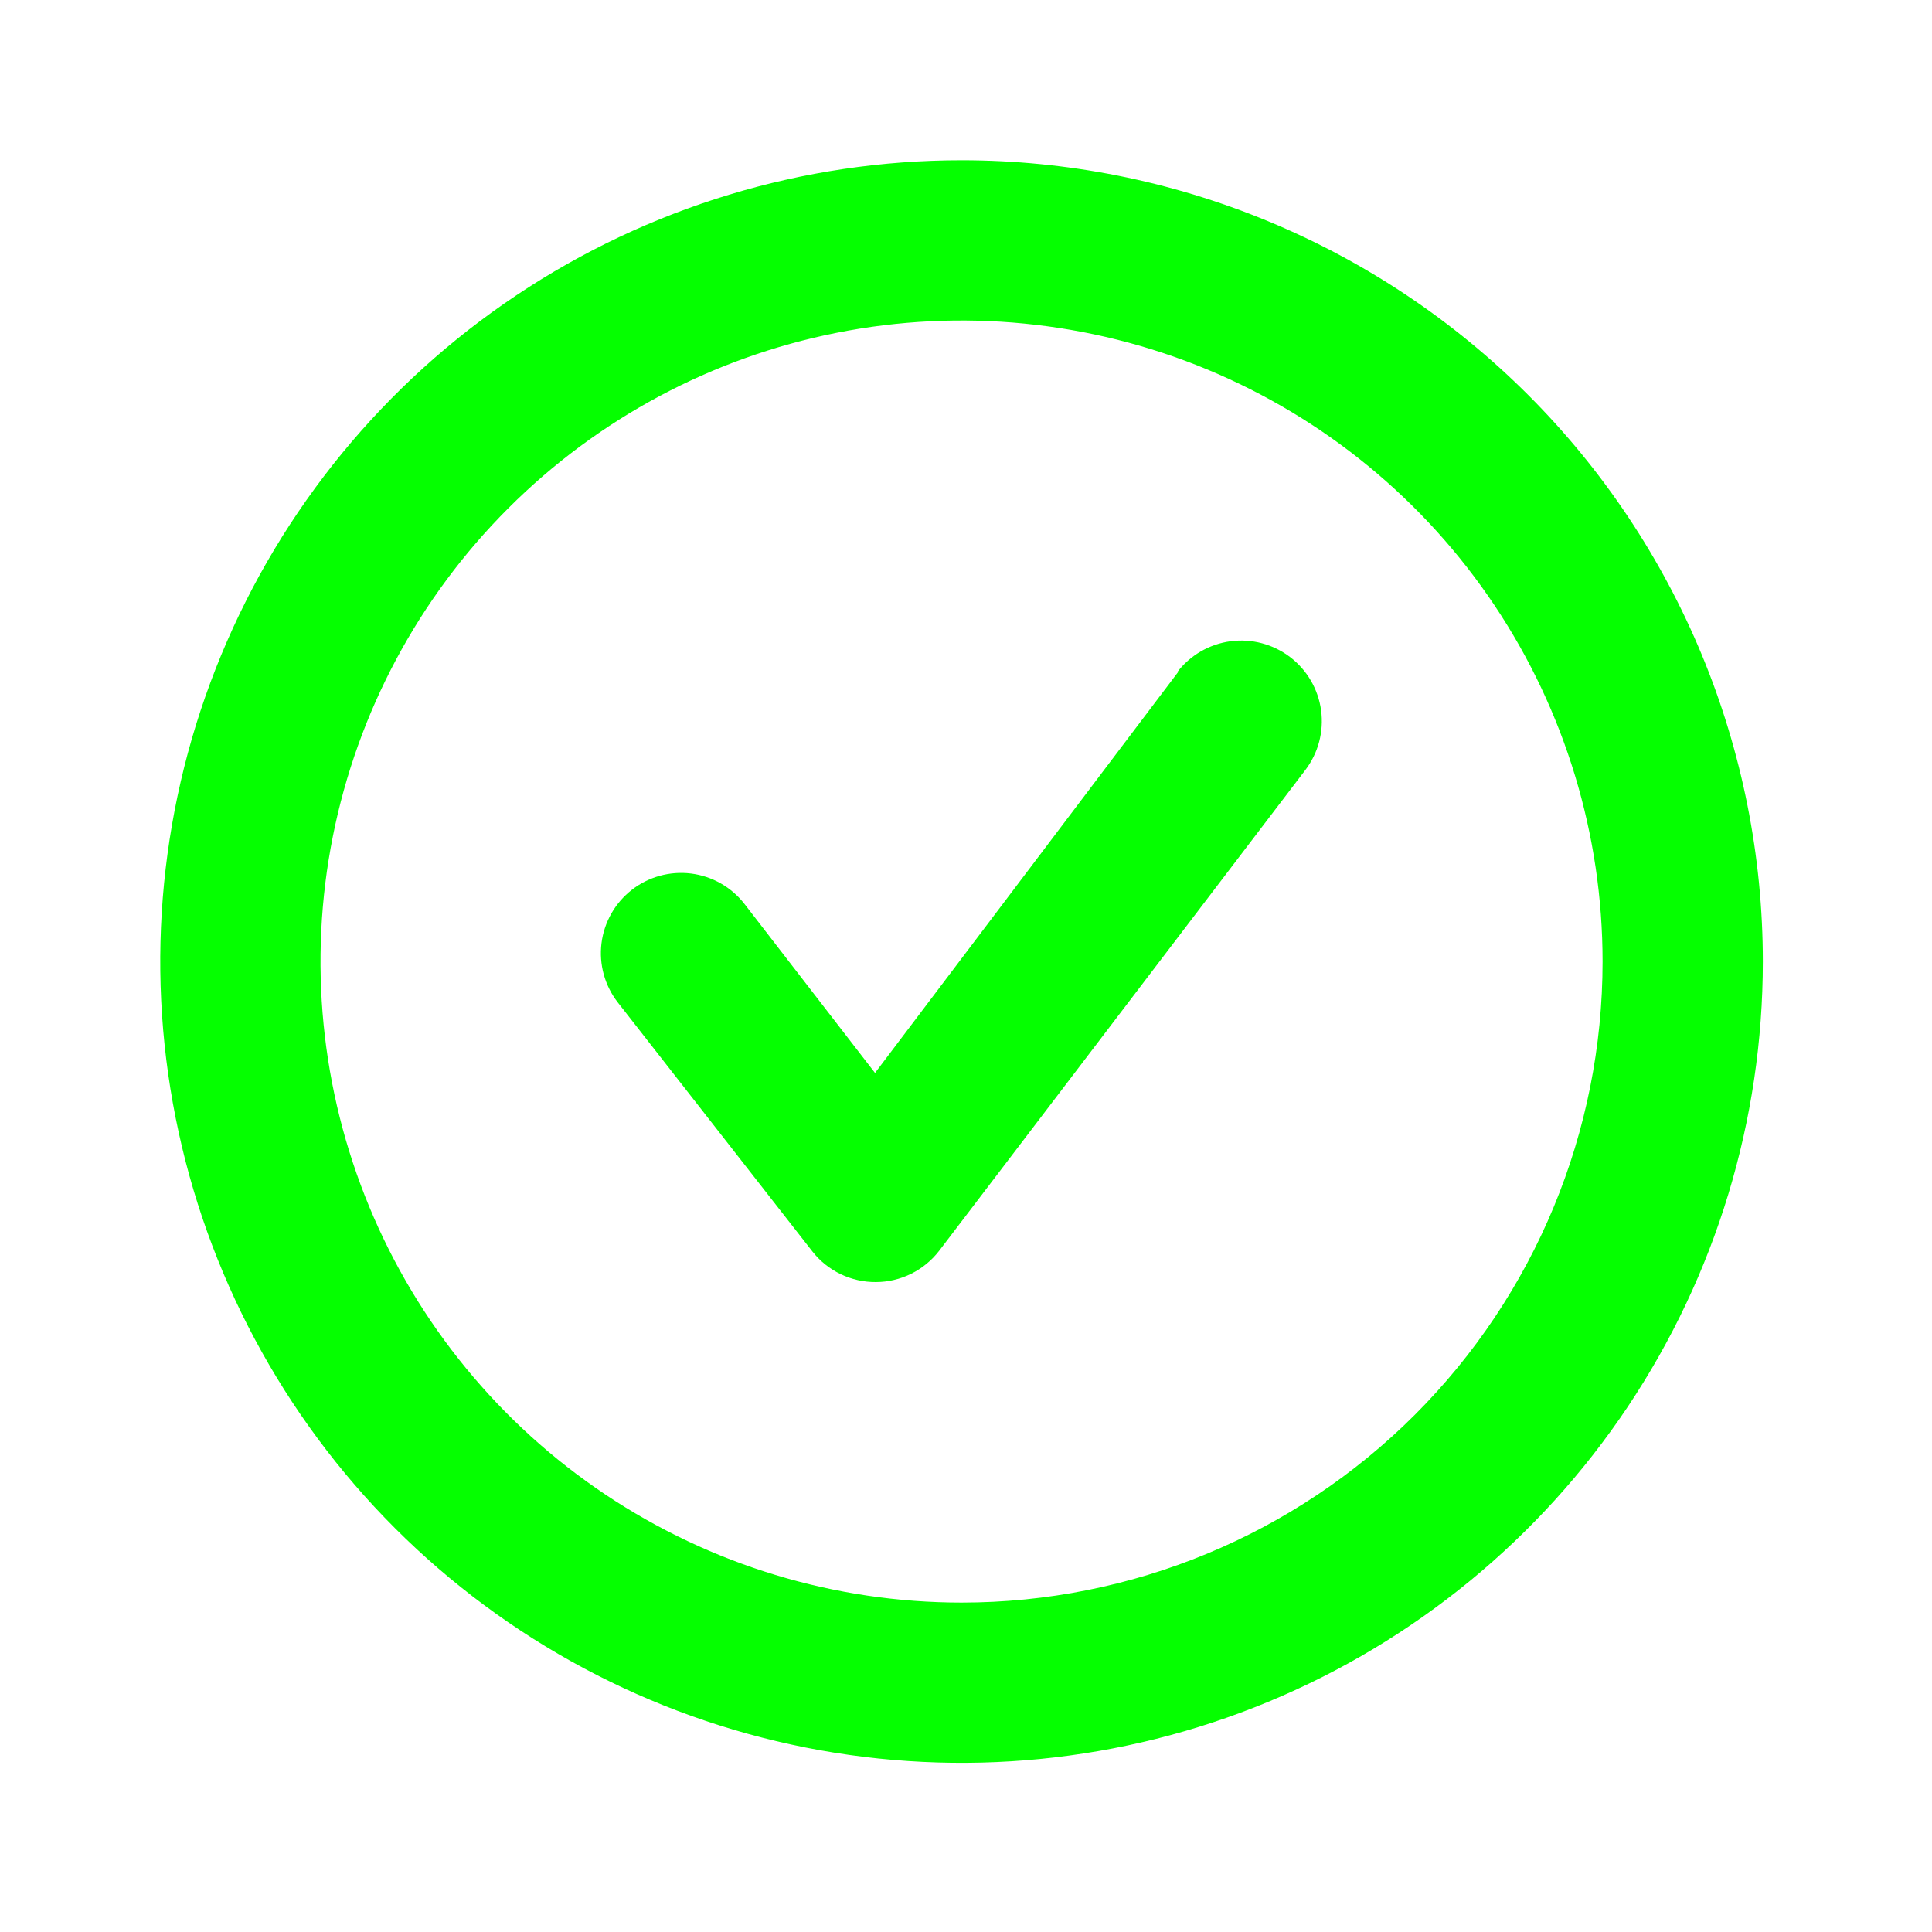
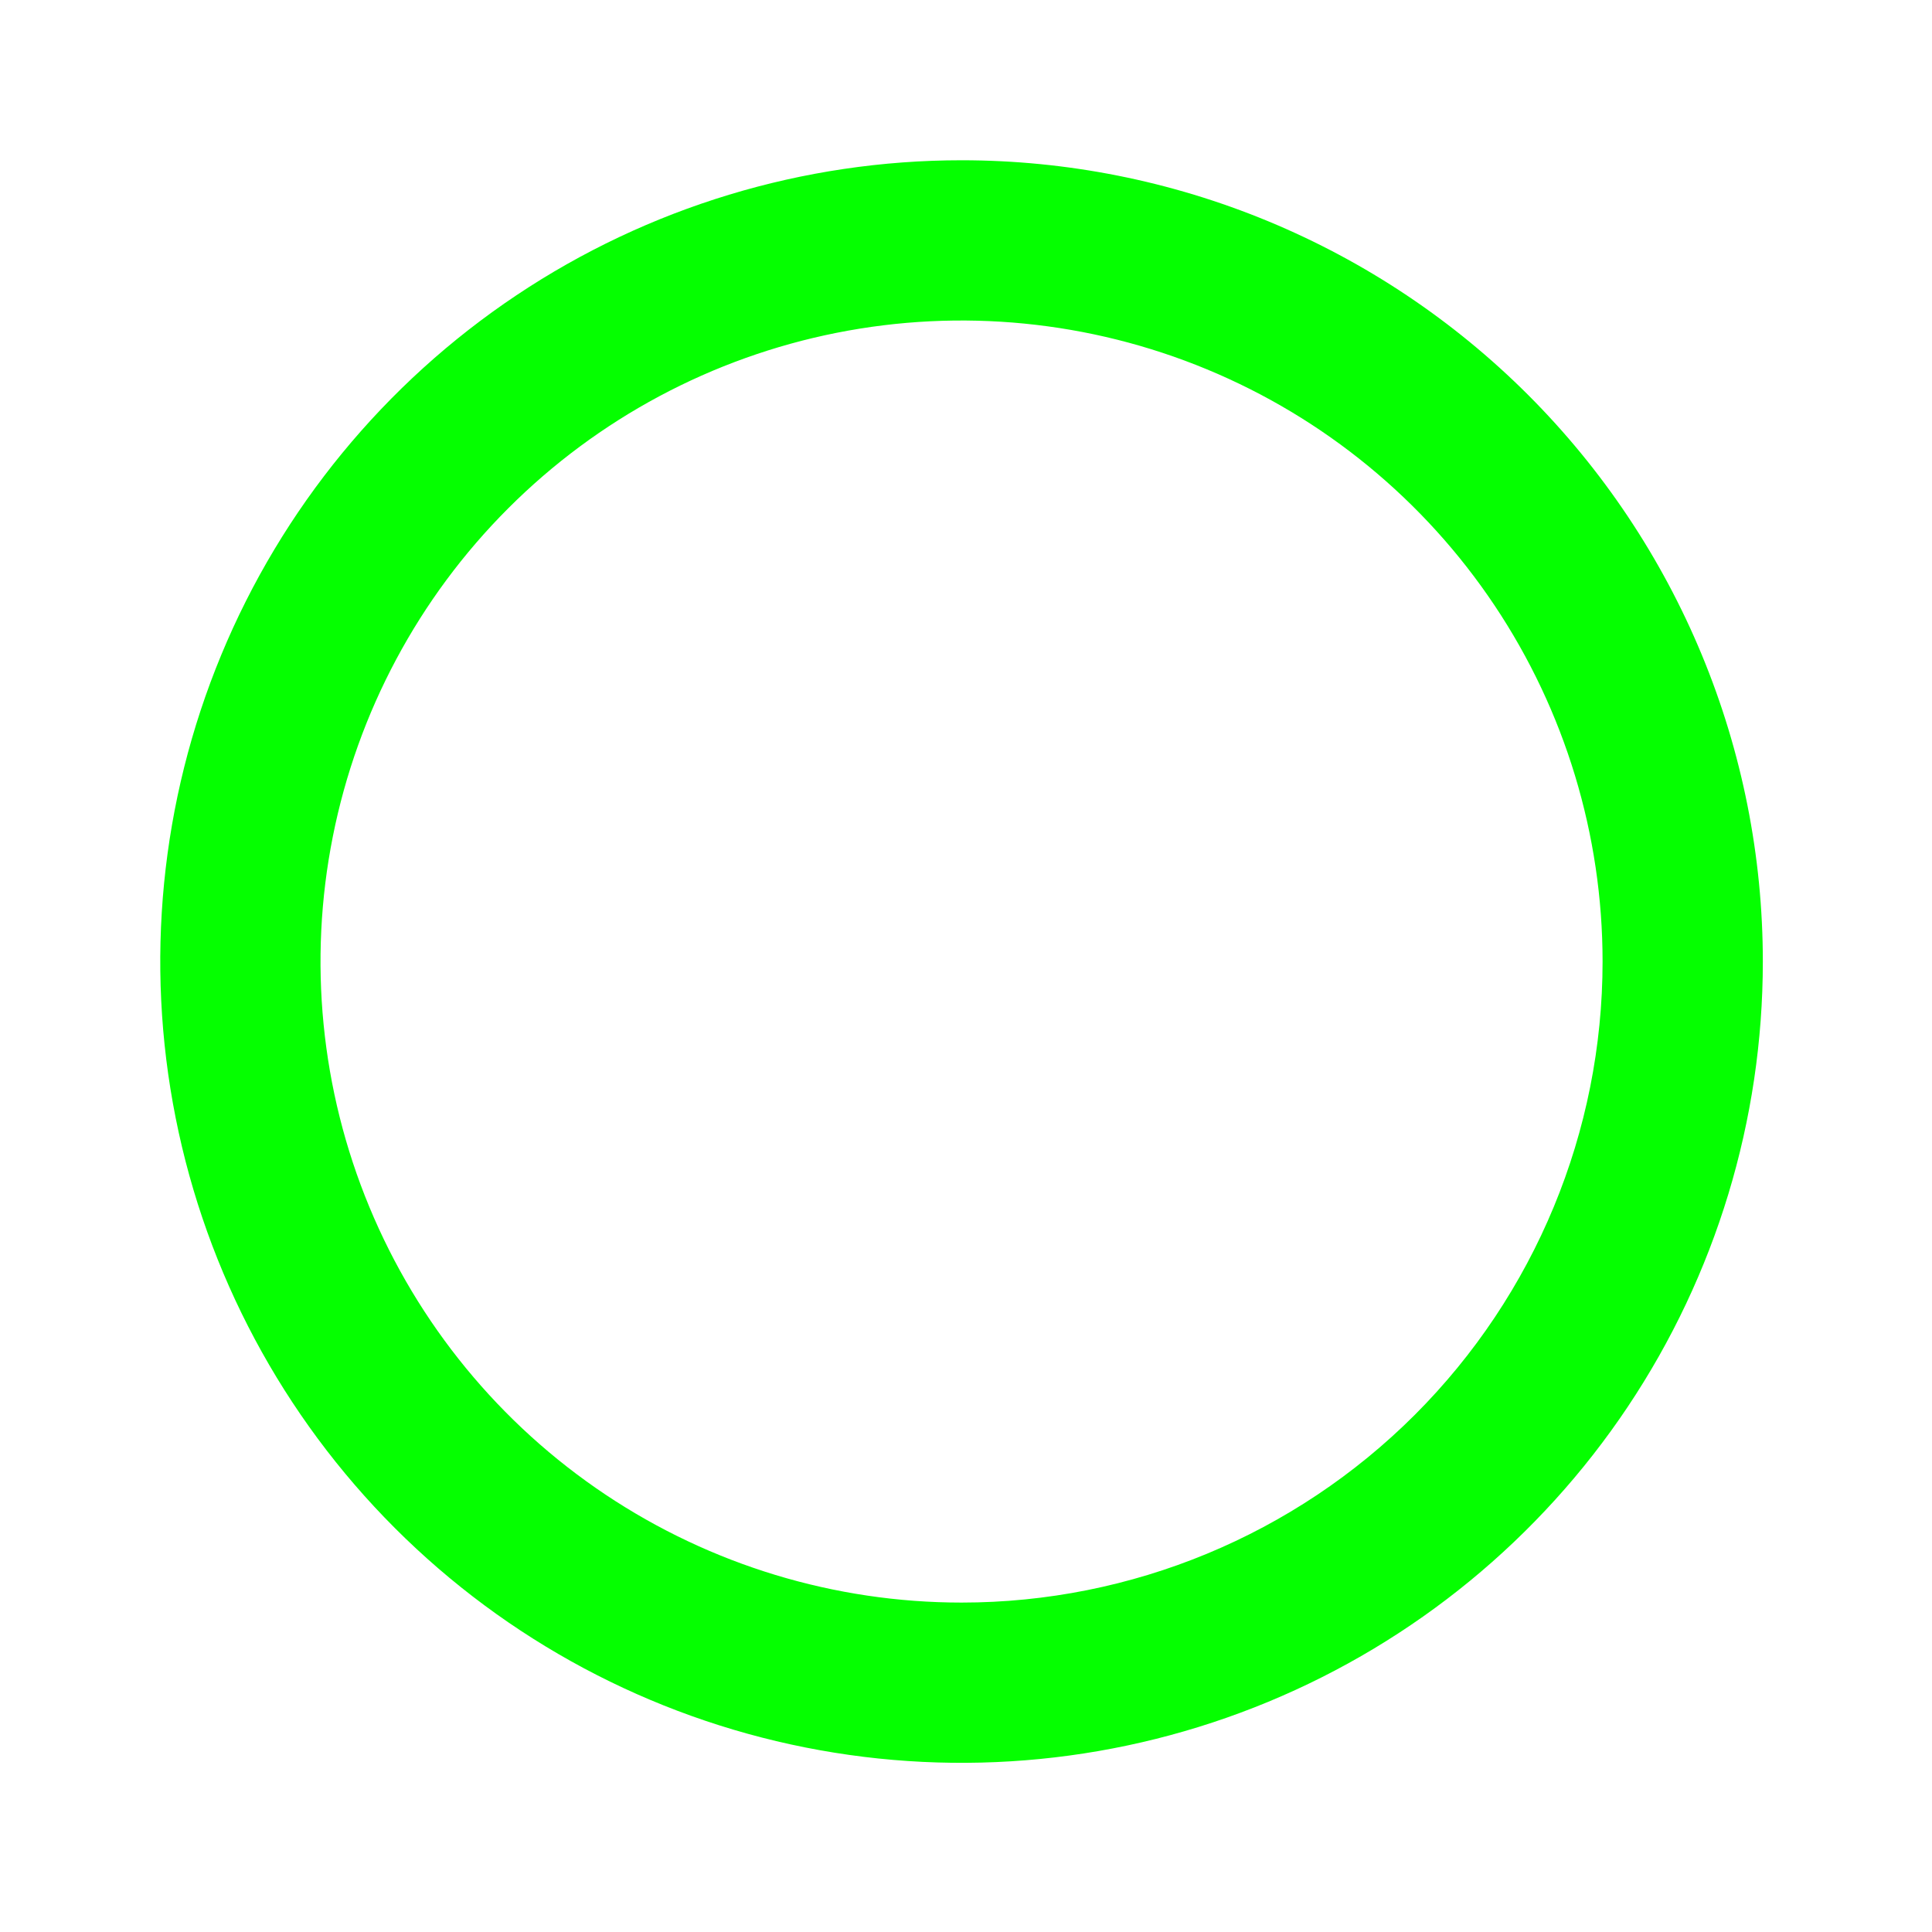
<svg xmlns="http://www.w3.org/2000/svg" width="200" height="200" viewBox="0 0 200 200" fill="none">
  <path d="M99.539 16.59C83.133 16.59 67.096 21.455 53.455 30.569C39.814 39.684 29.182 52.639 22.904 67.796C16.626 82.953 14.983 99.631 18.184 115.722C21.384 131.812 29.285 146.592 40.885 158.193C52.486 169.793 67.266 177.694 83.356 180.894C99.447 184.095 116.125 182.452 131.282 176.174C146.439 169.896 159.394 159.264 168.509 145.623C177.623 131.982 182.488 115.945 182.488 99.539C182.488 88.646 180.343 77.86 176.174 67.796C172.005 57.732 165.895 48.588 158.193 40.885C150.49 33.182 141.346 27.073 131.282 22.904C121.218 18.735 110.432 16.59 99.539 16.59ZM99.539 165.898C86.414 165.898 73.585 162.006 62.672 154.715C51.759 147.423 43.254 137.059 38.231 124.934C33.208 112.808 31.894 99.465 34.455 86.593C37.015 73.721 43.335 61.896 52.616 52.616C61.896 43.335 73.721 37.015 86.593 34.455C99.465 31.894 112.808 33.208 124.934 38.231C137.059 43.254 147.423 51.759 154.715 62.672C162.006 73.584 165.898 86.414 165.898 99.539C165.898 117.139 158.907 134.017 146.462 146.462C134.017 158.907 117.139 165.898 99.539 165.898Z" fill="#05FF00" />
-   <path d="M121.937 69.596L90.582 111.07L77.061 93.568C75.708 91.83 73.72 90.701 71.535 90.428C69.349 90.156 67.145 90.763 65.407 92.116C63.669 93.469 62.54 95.457 62.267 97.643C61.995 99.829 62.602 102.033 63.955 103.771L84.112 129.568C84.893 130.556 85.889 131.354 87.025 131.9C88.16 132.446 89.405 132.727 90.665 132.72C91.932 132.717 93.181 132.424 94.317 131.863C95.453 131.302 96.445 130.489 97.218 129.485L135.126 79.715C136.468 77.956 137.055 75.734 136.76 73.541C136.464 71.348 135.309 69.362 133.55 68.02C131.79 66.678 129.569 66.09 127.375 66.385C125.182 66.681 123.196 67.836 121.854 69.596H121.937Z" fill="#05FF00" />
</svg>